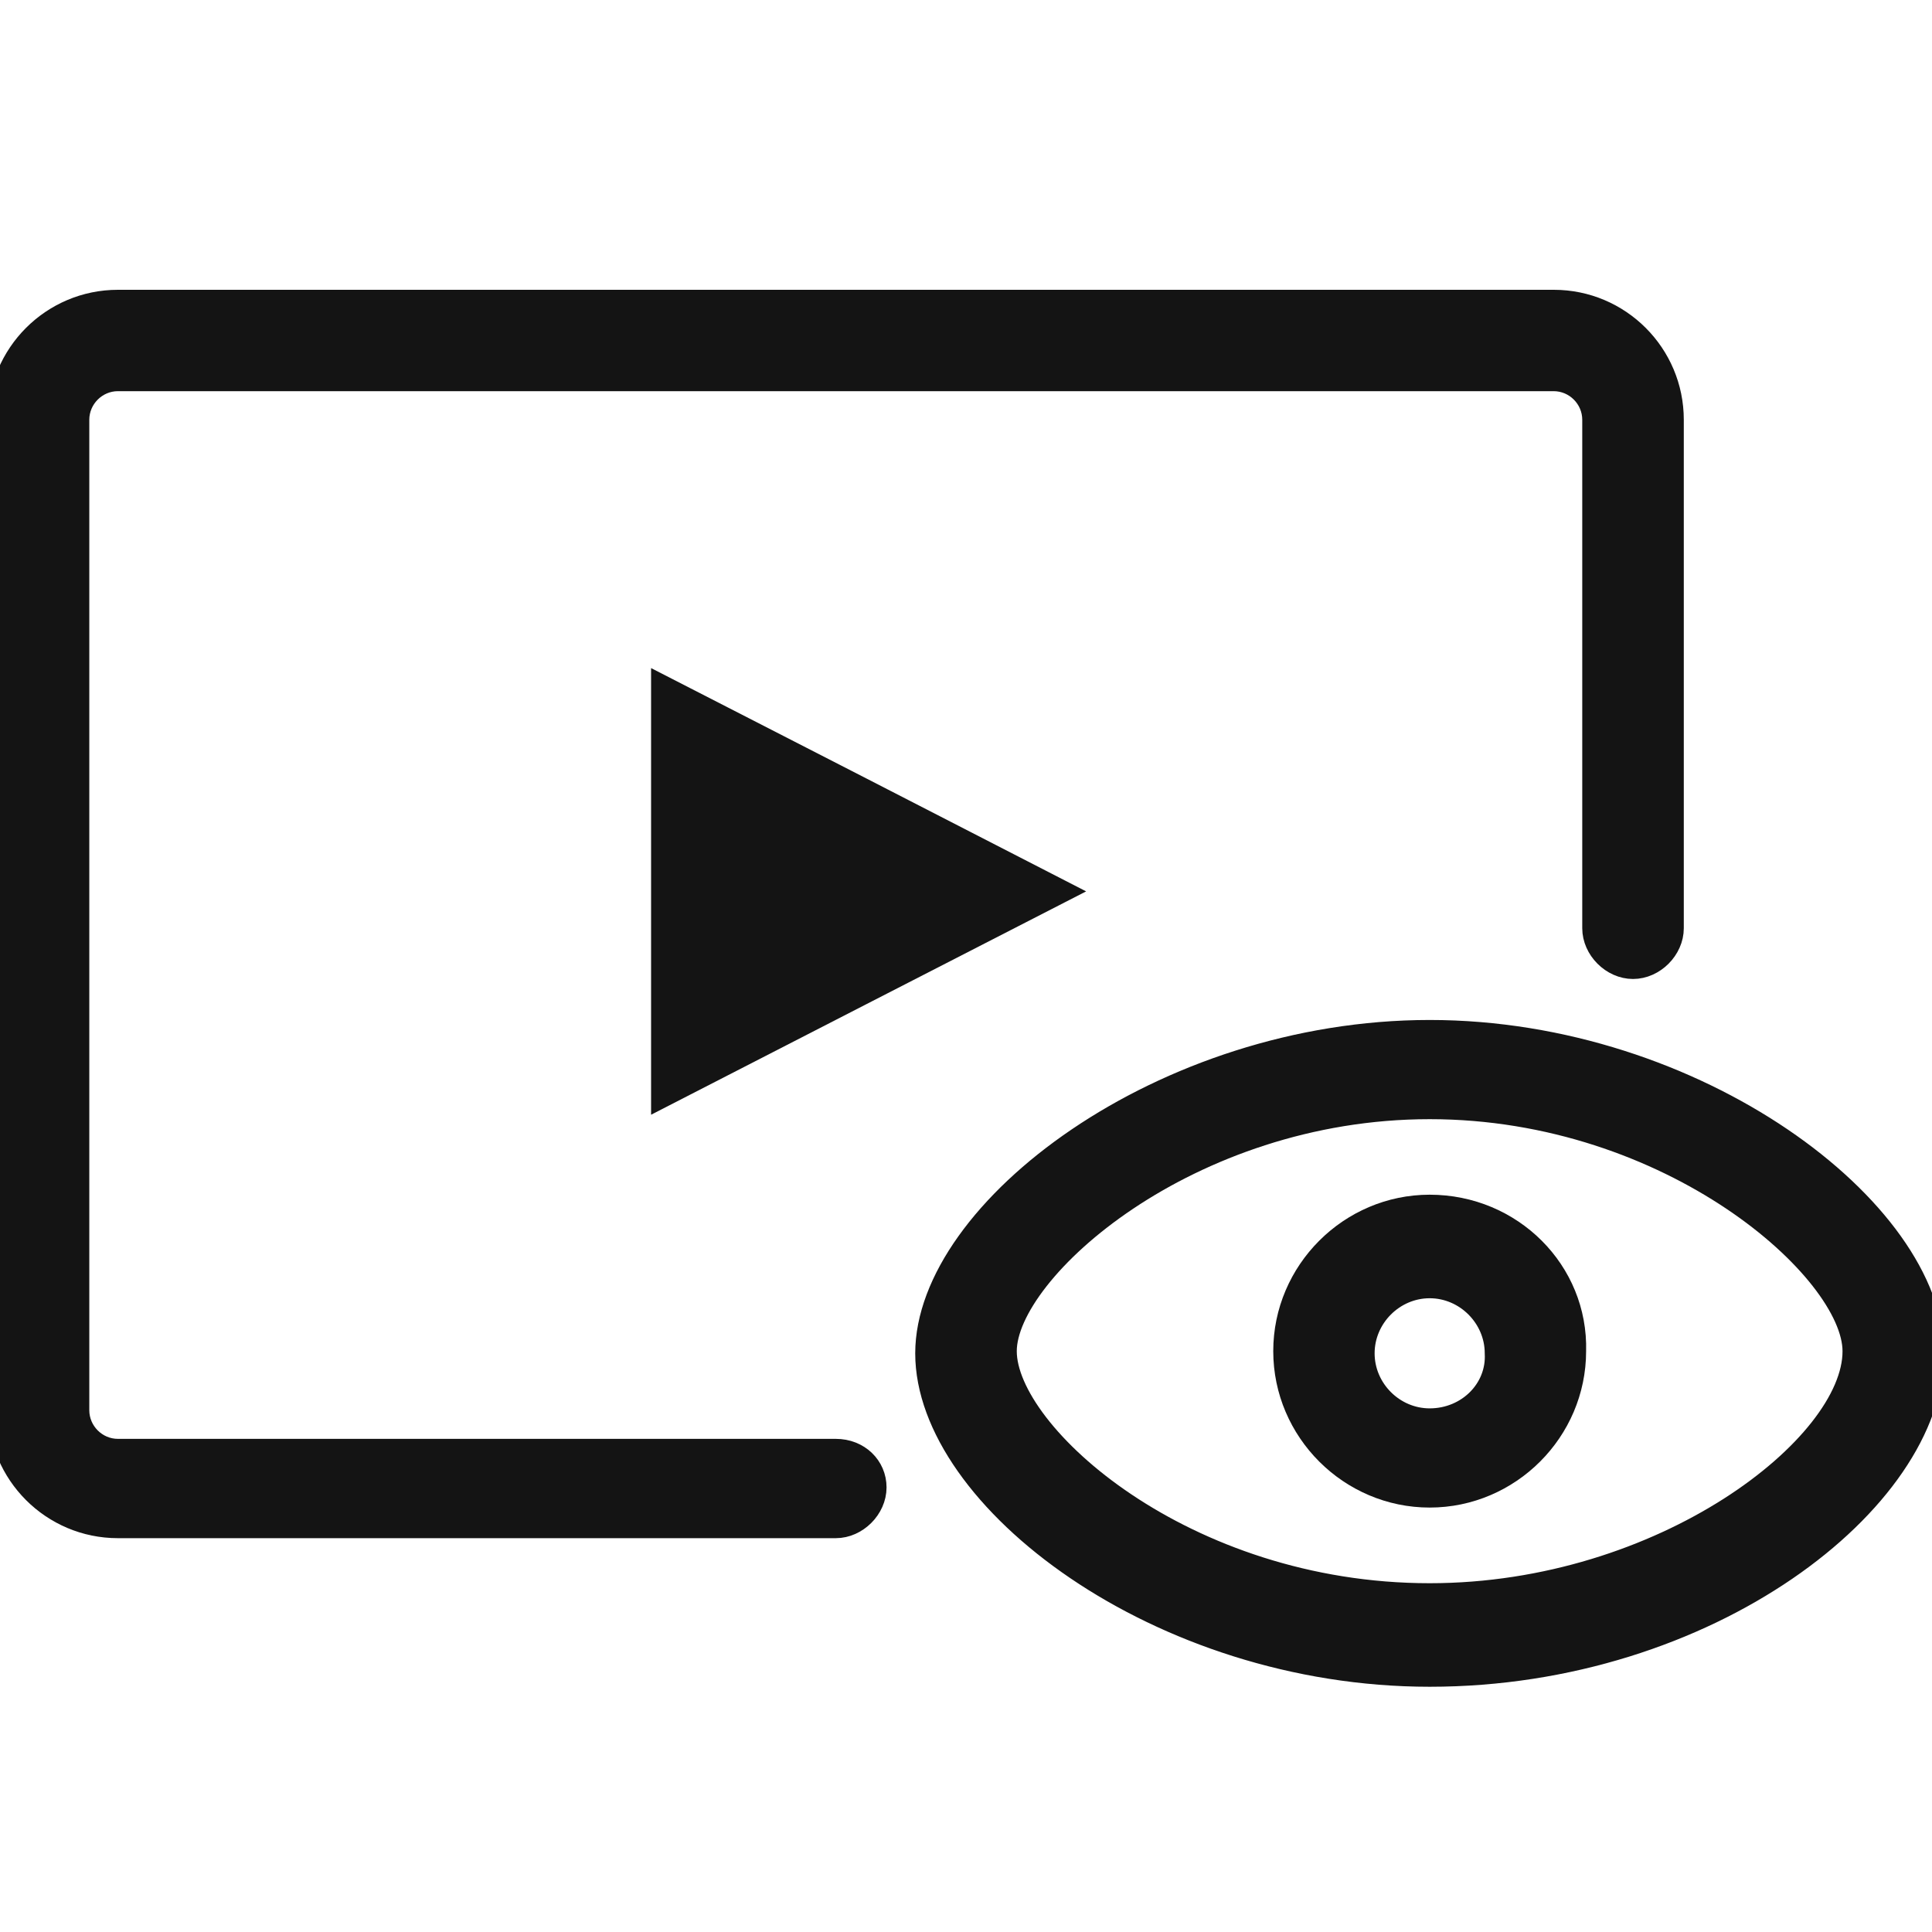
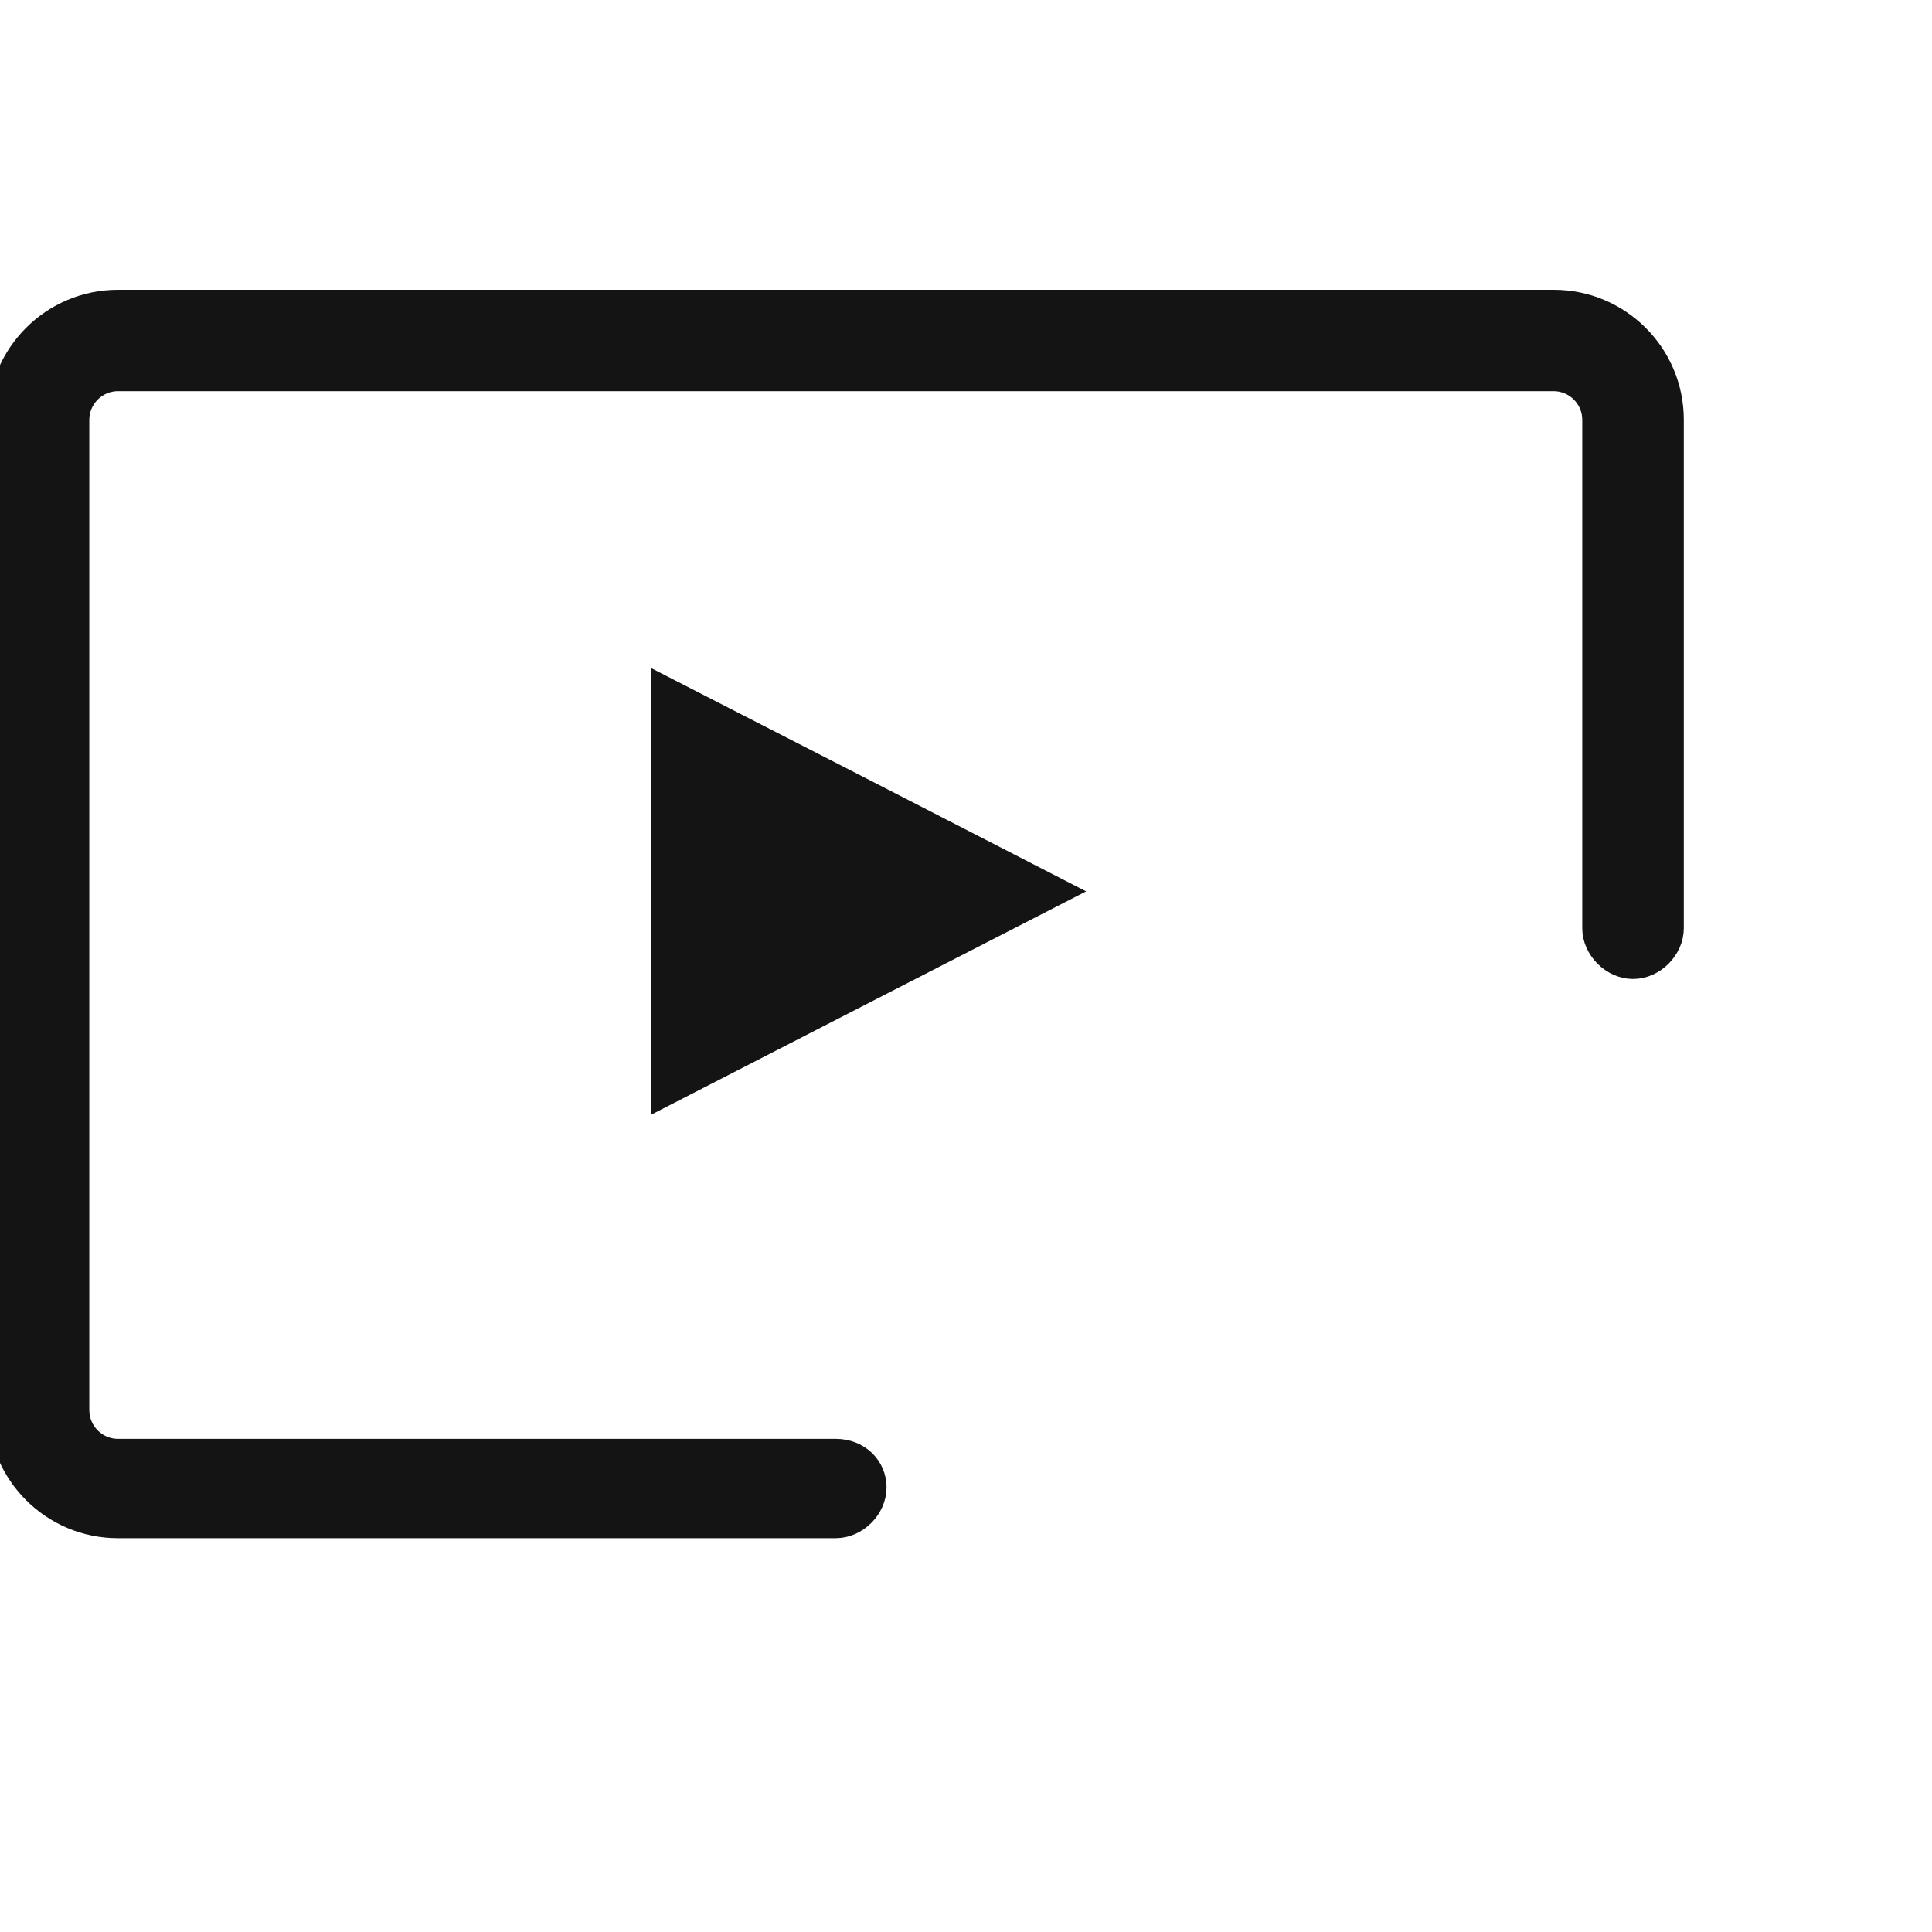
<svg xmlns="http://www.w3.org/2000/svg" width="32" height="32" viewBox="0 0 32 32" fill="none">
  <g clip-path="url(#clip0_470_4084)">
-     <path d="M23.68 17.094C19.266 17.094 15.359 20.059 15.359 22.416C15.359 24.807 19.199 27.738 23.68 27.738C28.294 27.738 32 24.84 32 22.416C32 20.059 28.094 17.094 23.68 17.094ZM23.68 26.423C19.603 26.423 16.641 23.762 16.641 22.38C16.641 21.034 19.673 18.337 23.68 18.337C27.69 18.337 30.718 21.031 30.718 22.38C30.721 23.965 27.553 26.423 23.68 26.423Z" fill="#141414" stroke="#141414" stroke-width="0.4" />
-     <path d="M23.68 19.988C22.367 19.988 21.289 21.067 21.289 22.379C21.289 23.692 22.367 24.77 23.68 24.77C24.992 24.77 26.071 23.692 26.071 22.379C26.107 21.067 25.029 19.988 23.68 19.988ZM23.68 23.527C23.072 23.527 22.568 23.023 22.568 22.415C22.568 21.808 23.072 21.303 23.68 21.303C24.287 21.303 24.792 21.808 24.792 22.415C24.825 23.02 24.321 23.527 23.68 23.527Z" fill="#141414" stroke="#141414" stroke-width="0.4" />
    <path d="M13.843 24.032H1.953C1.583 24.032 1.279 23.728 1.279 23.357V6.953C1.279 6.583 1.583 6.279 1.953 6.279H25.733C26.104 6.279 26.407 6.583 26.407 6.953V15.374C26.407 15.711 26.711 16.015 27.048 16.015C27.386 16.015 27.689 15.711 27.689 15.374V6.953C27.689 5.875 26.814 5 25.736 5H1.953C0.875 5 0 5.875 0 6.953V23.324C0 24.402 0.875 25.277 1.953 25.277H13.843C14.18 25.277 14.484 24.974 14.484 24.636C14.484 24.302 14.214 24.032 13.843 24.032Z" fill="#141414" stroke="#141414" stroke-width="0.4" />
    <path d="M17.552 14.764L14.267 16.45L10.984 18.136V11.393L14.267 13.076L17.552 14.764Z" fill="#141414" stroke="#141414" stroke-width="0.4" stroke-miterlimit="56" />
  </g>
  <defs>
    <clipPath id="clip0_470_4084">
      <rect width="32" height="32" fill="white" />
    </clipPath>
  </defs>
</svg>